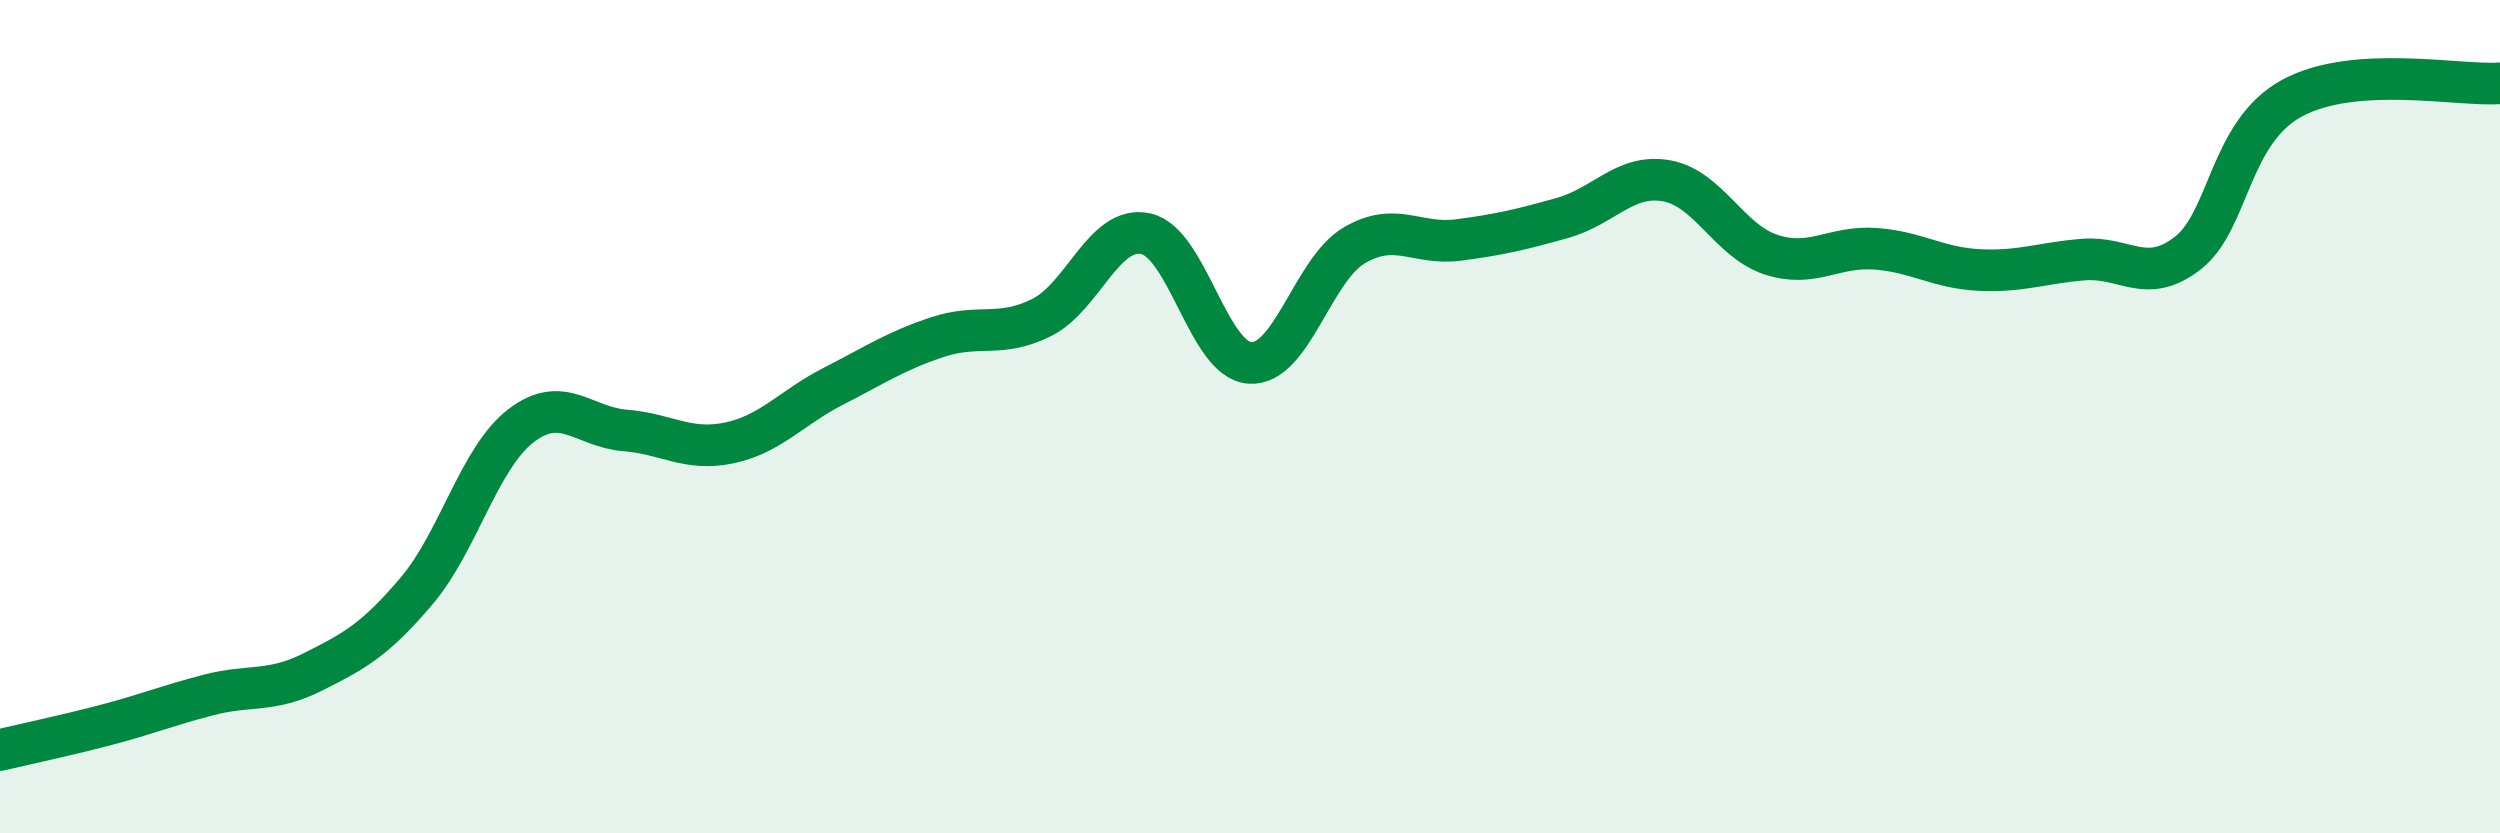
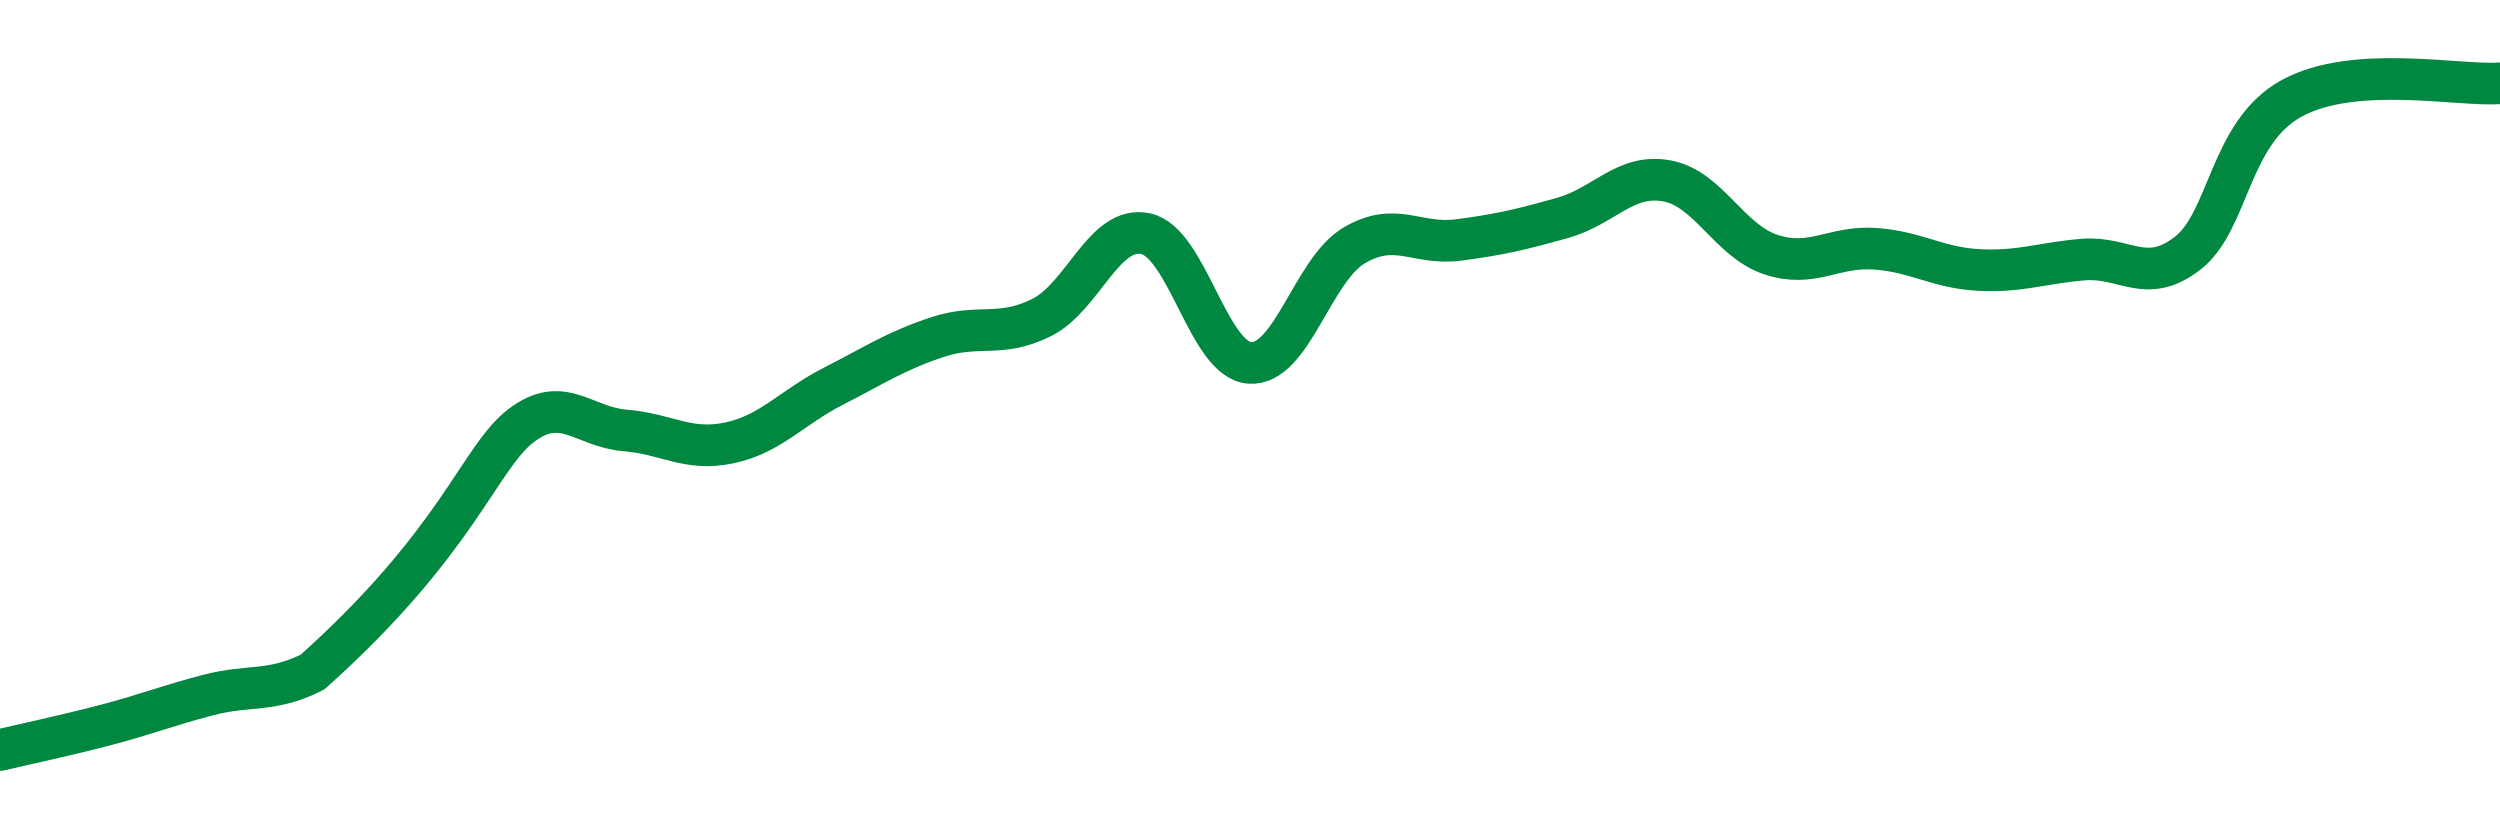
<svg xmlns="http://www.w3.org/2000/svg" width="60" height="20" viewBox="0 0 60 20">
-   <path d="M 0,18 C 0.5,17.88 1.5,17.67 2.5,17.41 C 3.5,17.15 4,16.94 5,16.68 C 6,16.42 6.5,16.63 7.5,16.13 C 8.5,15.63 9,15.36 10,14.18 C 11,13 11.5,10.99 12.5,10.22 C 13.5,9.45 14,10.25 15,10.33 C 16,10.41 16.5,10.84 17.5,10.63 C 18.5,10.42 19,9.78 20,9.27 C 21,8.76 21.5,8.42 22.5,8.09 C 23.5,7.76 24,8.12 25,7.62 C 26,7.12 26.5,5.39 27.5,5.61 C 28.5,5.83 29,8.65 30,8.71 C 31,8.77 31.5,6.48 32.5,5.89 C 33.5,5.3 34,5.89 35,5.76 C 36,5.63 36.5,5.51 37.5,5.23 C 38.5,4.95 39,4.16 40,4.34 C 41,4.52 41.5,5.78 42.5,6.11 C 43.5,6.44 44,5.9 45,5.97 C 46,6.04 46.5,6.43 47.5,6.48 C 48.5,6.53 49,6.31 50,6.23 C 51,6.15 51.5,6.85 52.5,6.08 C 53.5,5.31 53.5,3.18 55,2.36 C 56.5,1.54 59,2.07 60,2L60 20L0 20Z" fill="#008740" opacity="0.1" stroke-linecap="round" stroke-linejoin="round" />
-   <path d="M 0,18 C 0.5,17.88 1.5,17.67 2.5,17.41 C 3.5,17.15 4,16.94 5,16.68 C 6,16.42 6.5,16.63 7.5,16.13 C 8.5,15.63 9,15.36 10,14.18 C 11,13 11.5,10.99 12.5,10.22 C 13.5,9.45 14,10.25 15,10.33 C 16,10.41 16.5,10.84 17.5,10.63 C 18.5,10.42 19,9.78 20,9.27 C 21,8.76 21.5,8.42 22.5,8.09 C 23.5,7.76 24,8.12 25,7.62 C 26,7.12 26.5,5.39 27.5,5.61 C 28.5,5.83 29,8.65 30,8.71 C 31,8.77 31.5,6.48 32.5,5.89 C 33.5,5.3 34,5.89 35,5.76 C 36,5.63 36.5,5.51 37.5,5.23 C 38.5,4.95 39,4.16 40,4.34 C 41,4.52 41.5,5.78 42.5,6.11 C 43.5,6.44 44,5.9 45,5.97 C 46,6.04 46.5,6.43 47.5,6.48 C 48.5,6.53 49,6.31 50,6.23 C 51,6.15 51.5,6.85 52.5,6.08 C 53.5,5.31 53.5,3.18 55,2.36 C 56.5,1.54 59,2.07 60,2" stroke="#008740" stroke-width="1" fill="none" stroke-linecap="round" stroke-linejoin="round" />
+   <path d="M 0,18 C 0.5,17.88 1.5,17.67 2.5,17.41 C 3.5,17.15 4,16.94 5,16.68 C 6,16.42 6.5,16.63 7.5,16.13 C 11,13 11.5,10.99 12.5,10.22 C 13.5,9.45 14,10.25 15,10.33 C 16,10.41 16.5,10.84 17.5,10.63 C 18.5,10.42 19,9.78 20,9.27 C 21,8.76 21.5,8.42 22.5,8.09 C 23.5,7.76 24,8.12 25,7.62 C 26,7.12 26.5,5.39 27.5,5.61 C 28.5,5.83 29,8.65 30,8.71 C 31,8.77 31.5,6.48 32.5,5.89 C 33.5,5.3 34,5.89 35,5.76 C 36,5.63 36.5,5.51 37.5,5.23 C 38.5,4.95 39,4.16 40,4.34 C 41,4.52 41.5,5.78 42.5,6.11 C 43.5,6.44 44,5.9 45,5.97 C 46,6.04 46.5,6.43 47.5,6.48 C 48.5,6.53 49,6.31 50,6.23 C 51,6.15 51.5,6.85 52.5,6.08 C 53.5,5.31 53.5,3.18 55,2.36 C 56.5,1.54 59,2.07 60,2" stroke="#008740" stroke-width="1" fill="none" stroke-linecap="round" stroke-linejoin="round" />
</svg>